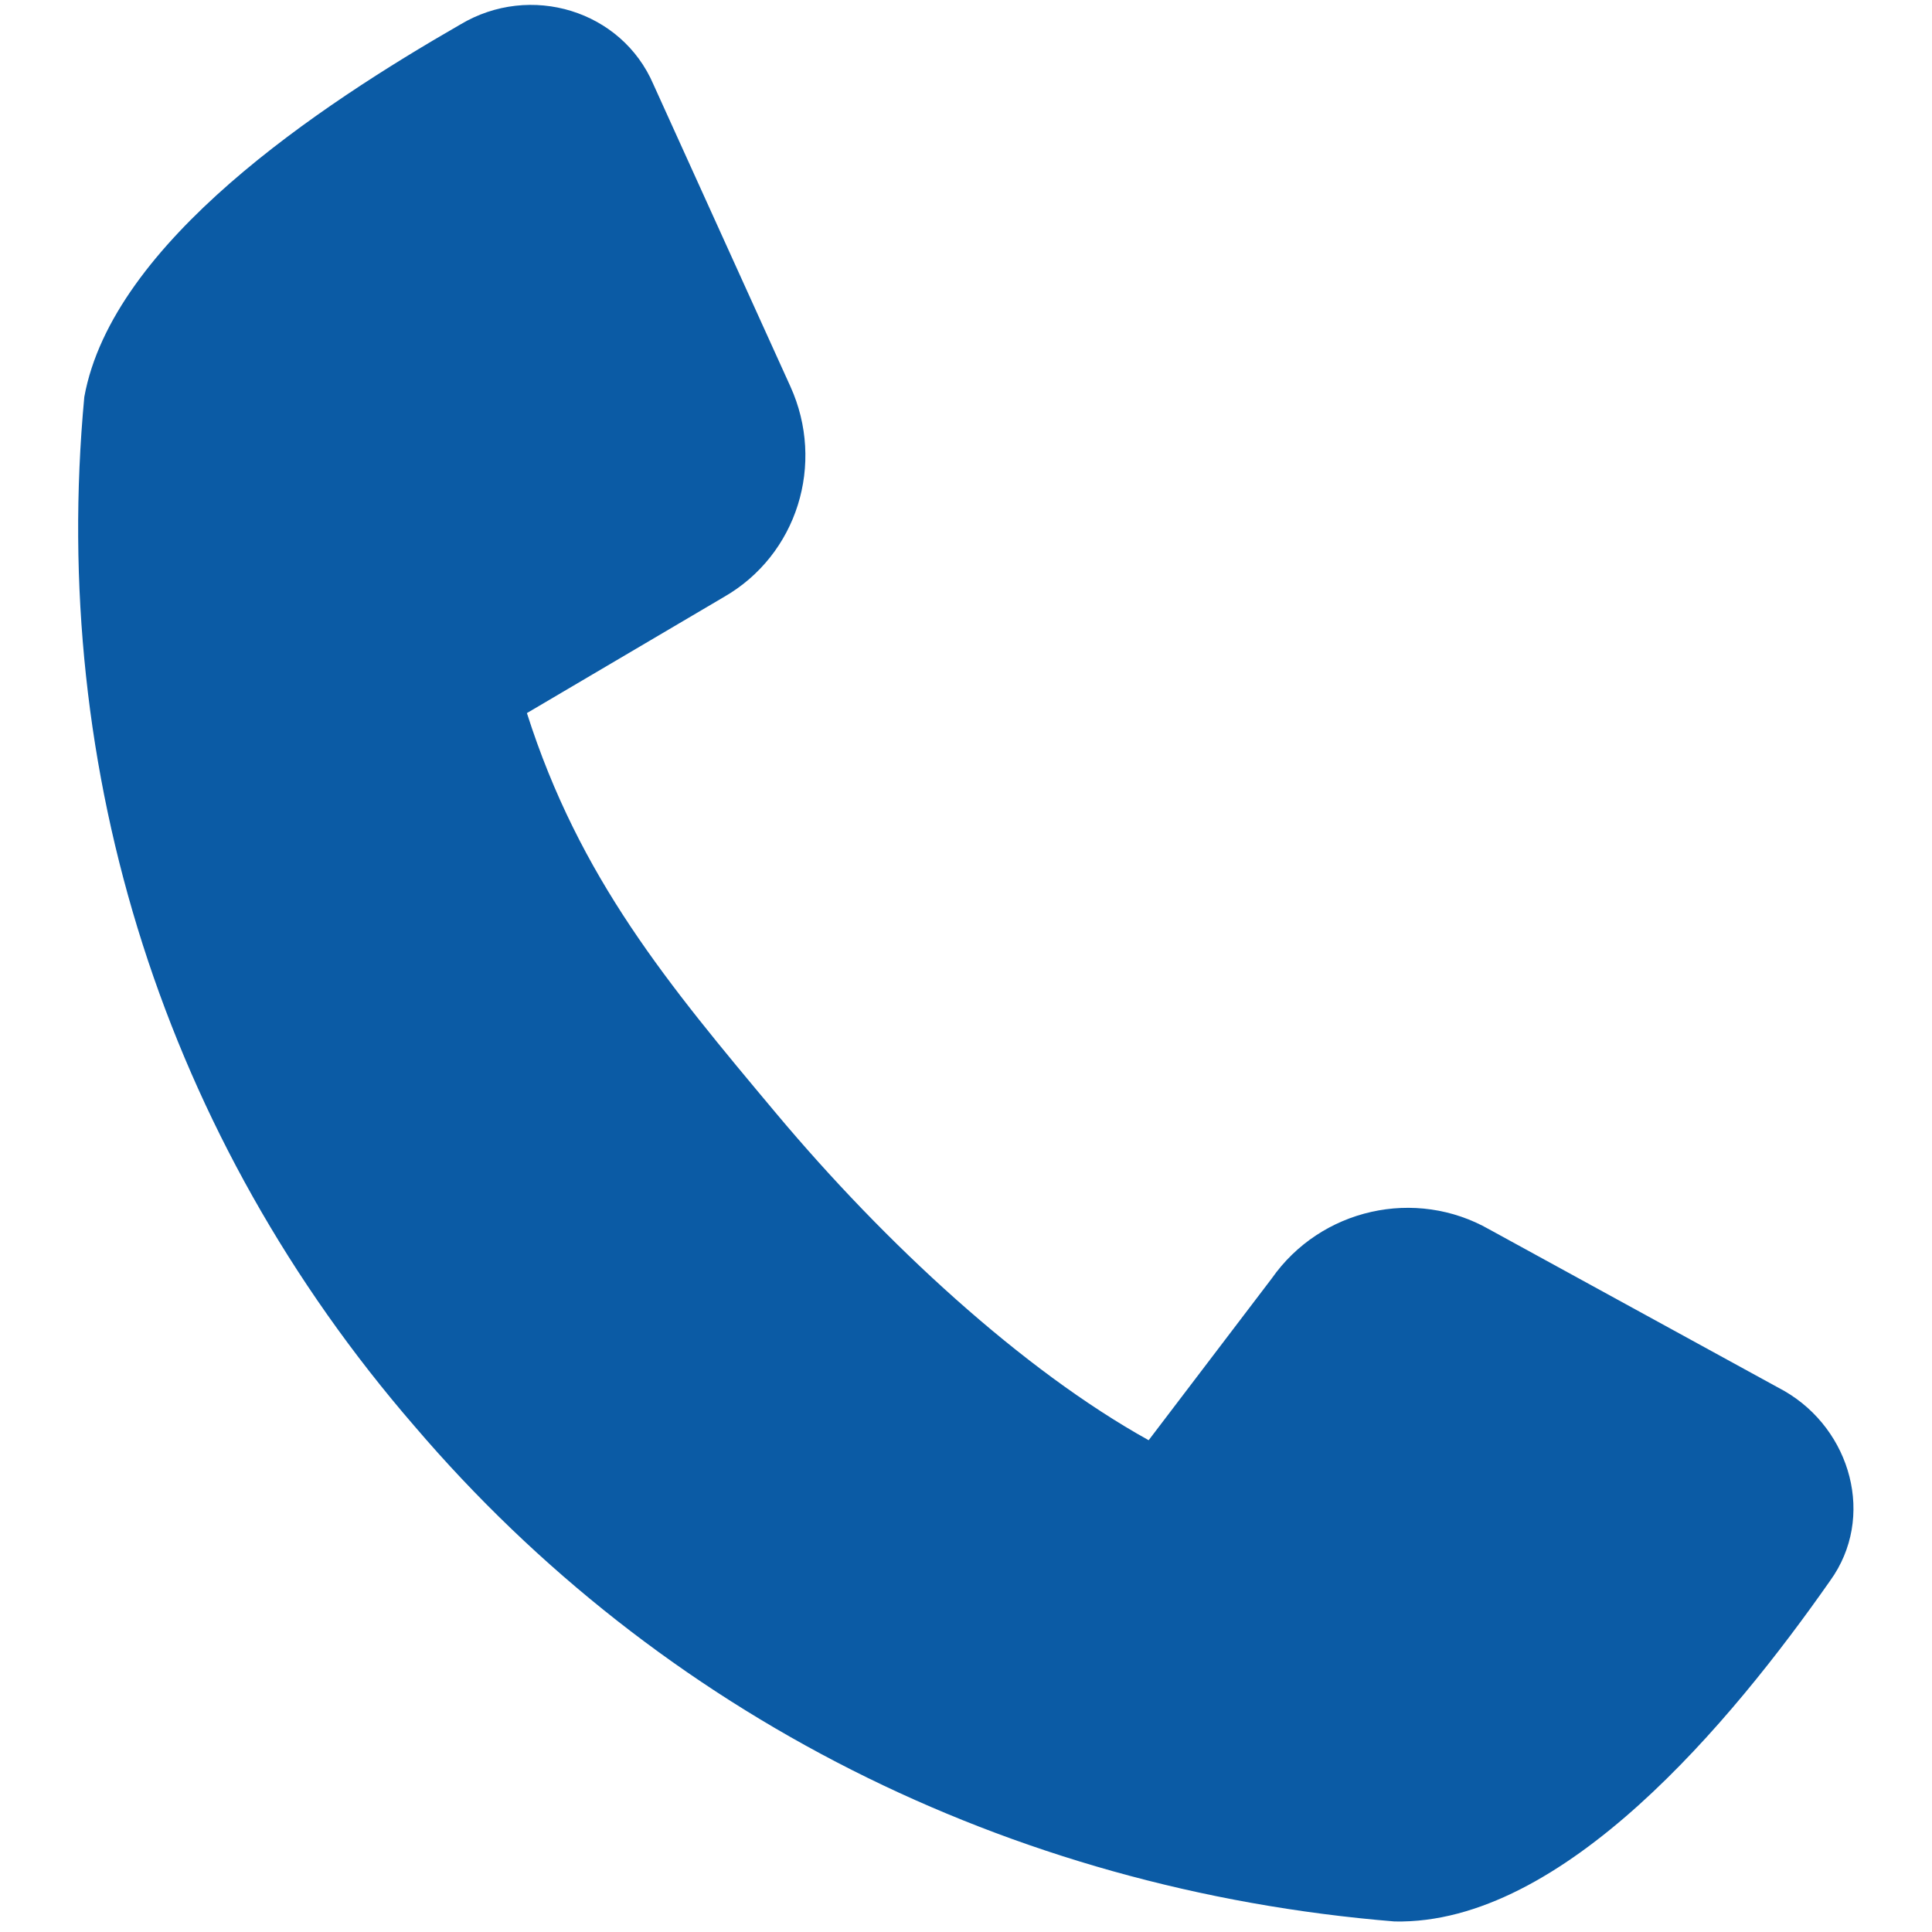
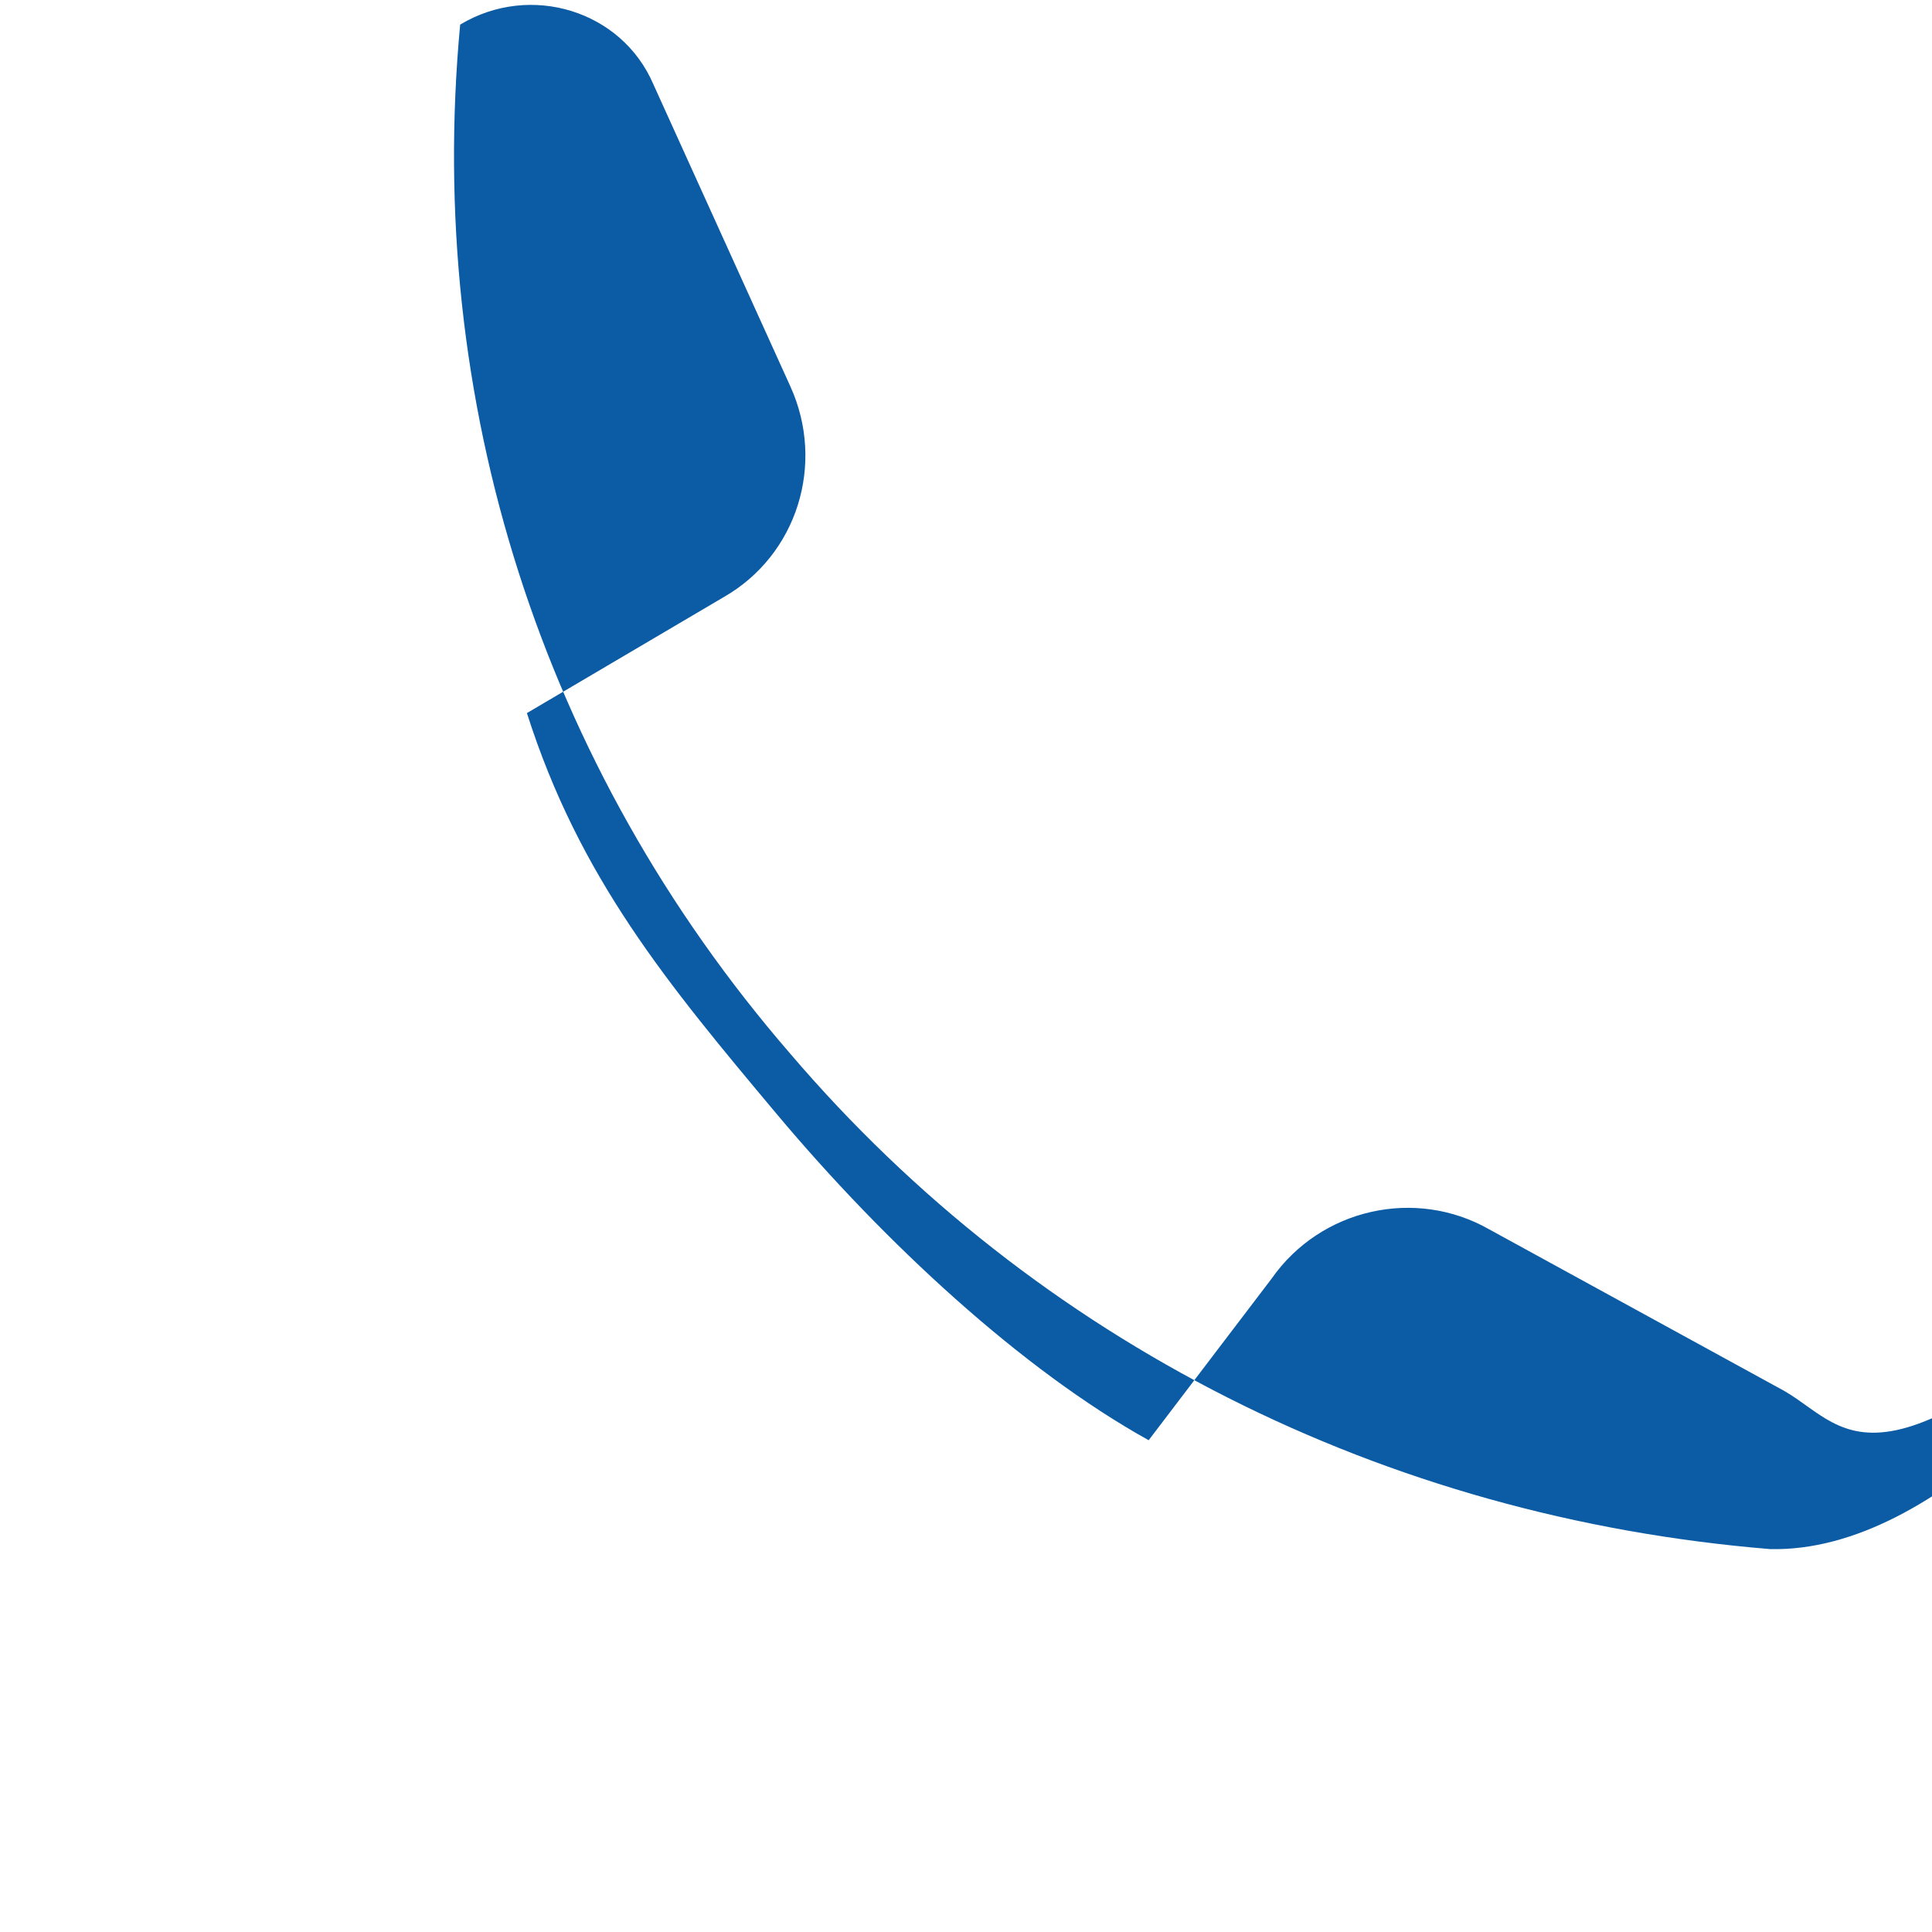
<svg xmlns="http://www.w3.org/2000/svg" version="1.1" id="Layer_1" x="0px" y="0px" viewBox="0 0 55 55" style="enable-background:new 0 0 55 55;" xml:space="preserve">
  <style type="text/css">
	.st0{fill:#0B5BA5;}
</style>
  <g id="Print_2">
-     <path class="st0" d="M50.8,39.6L42.4,35c-2.1-1.2-4.8-0.6-6.2,1.4L32.7,41c-3.6-2-7.5-5.6-10.6-9.3S16.5,25,15,20.3l5.6-3.3   c2.1-1.2,2.9-3.8,1.9-6l-3.9-8.6c-0.9-2.1-3.5-2.9-5.5-1.7C9.1,3,3.2,6.9,2.4,11.3c-1,10.7,2.3,21.1,9.4,29.3   c7,8.2,16.9,13.2,27.9,14.1c4.8,0.1,9.6-5.7,12.4-9.7C53.4,43.2,52.7,40.7,50.8,39.6z" />
+     <path class="st0" d="M50.8,39.6L42.4,35c-2.1-1.2-4.8-0.6-6.2,1.4L32.7,41c-3.6-2-7.5-5.6-10.6-9.3S16.5,25,15,20.3l5.6-3.3   c2.1-1.2,2.9-3.8,1.9-6l-3.9-8.6c-0.9-2.1-3.5-2.9-5.5-1.7c-1,10.7,2.3,21.1,9.4,29.3   c7,8.2,16.9,13.2,27.9,14.1c4.8,0.1,9.6-5.7,12.4-9.7C53.4,43.2,52.7,40.7,50.8,39.6z" />
  </g>
</svg>